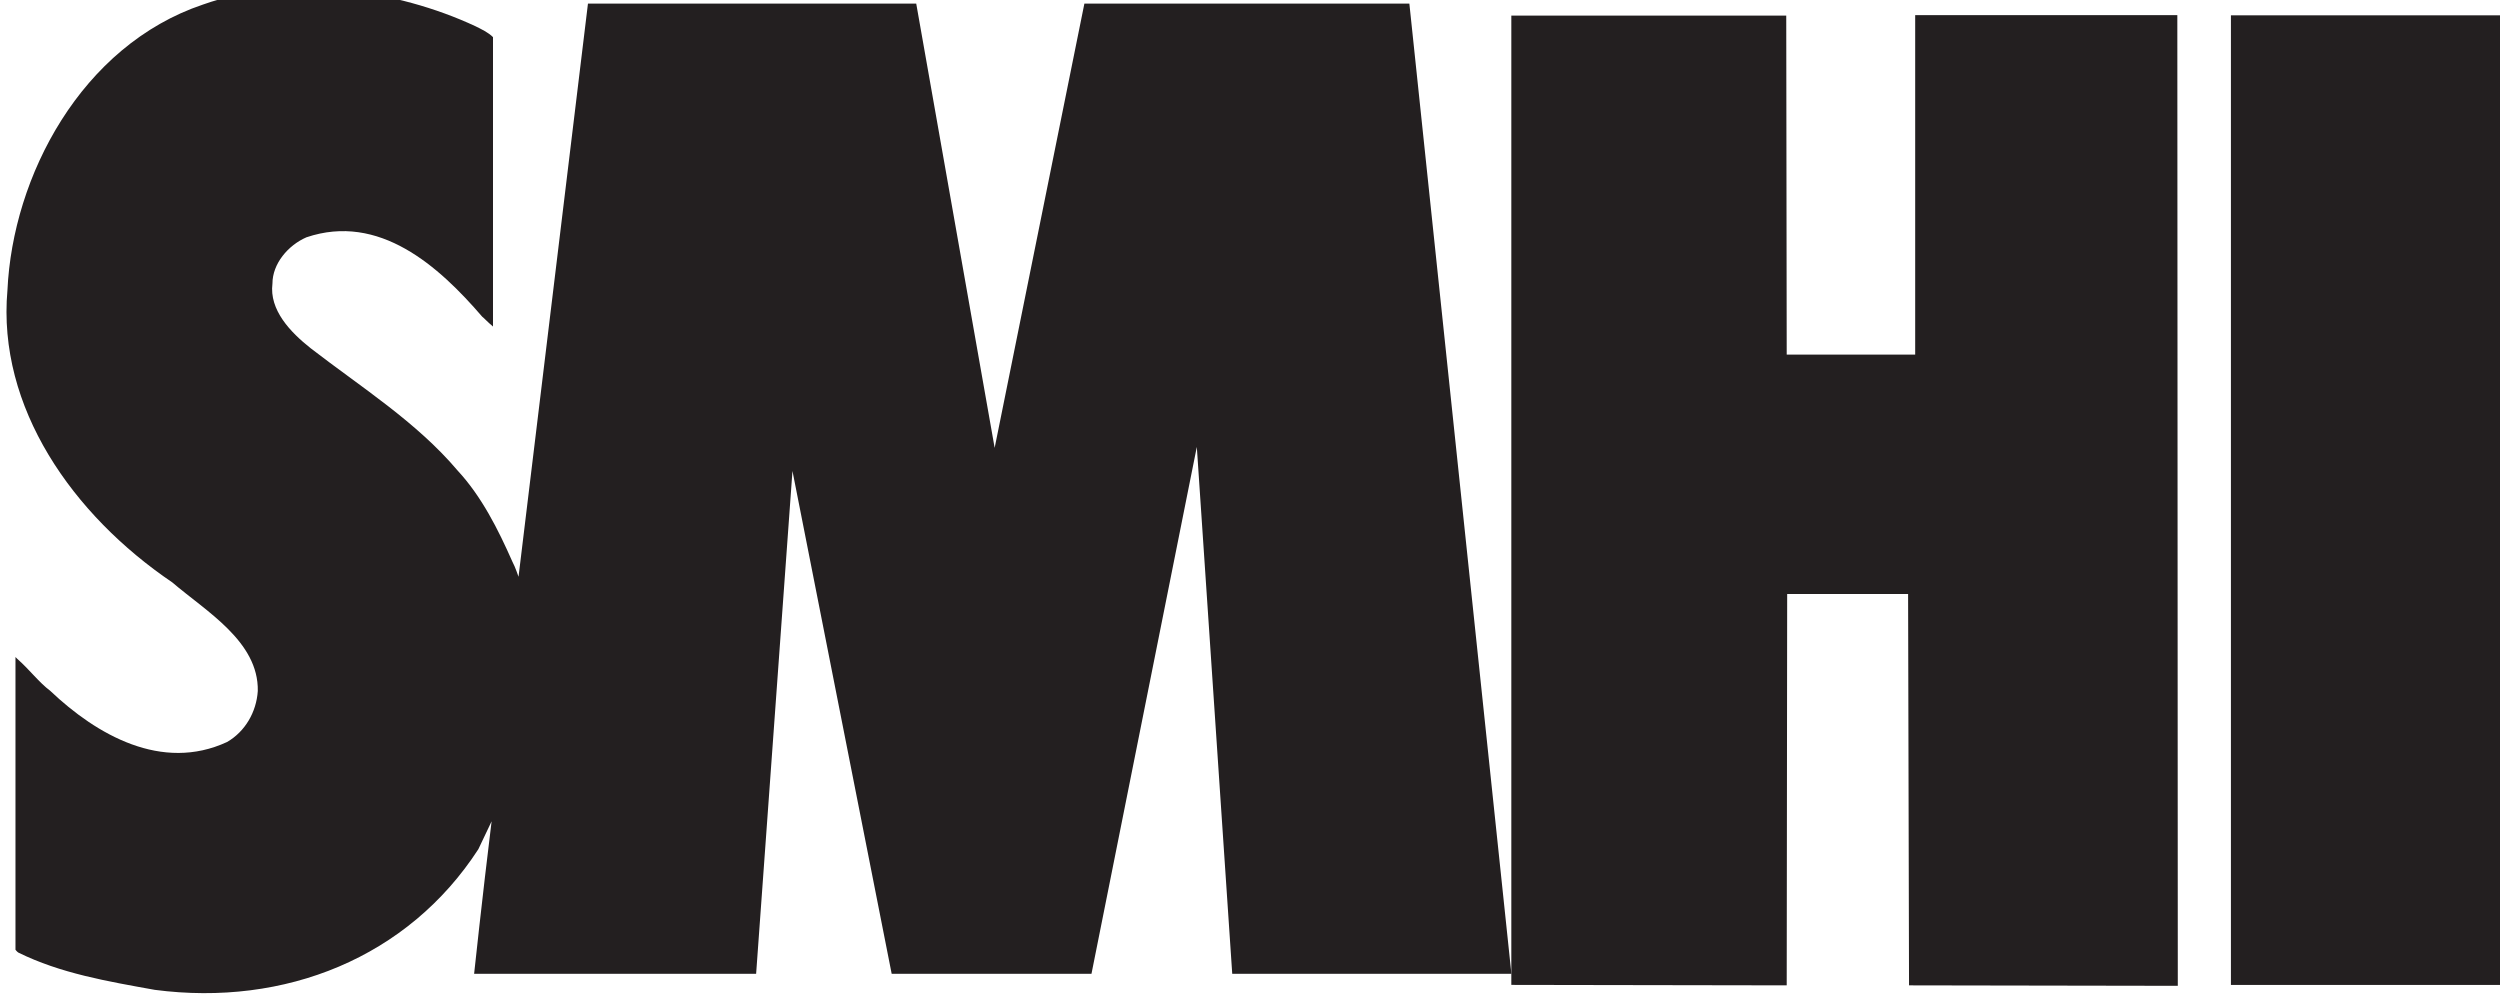
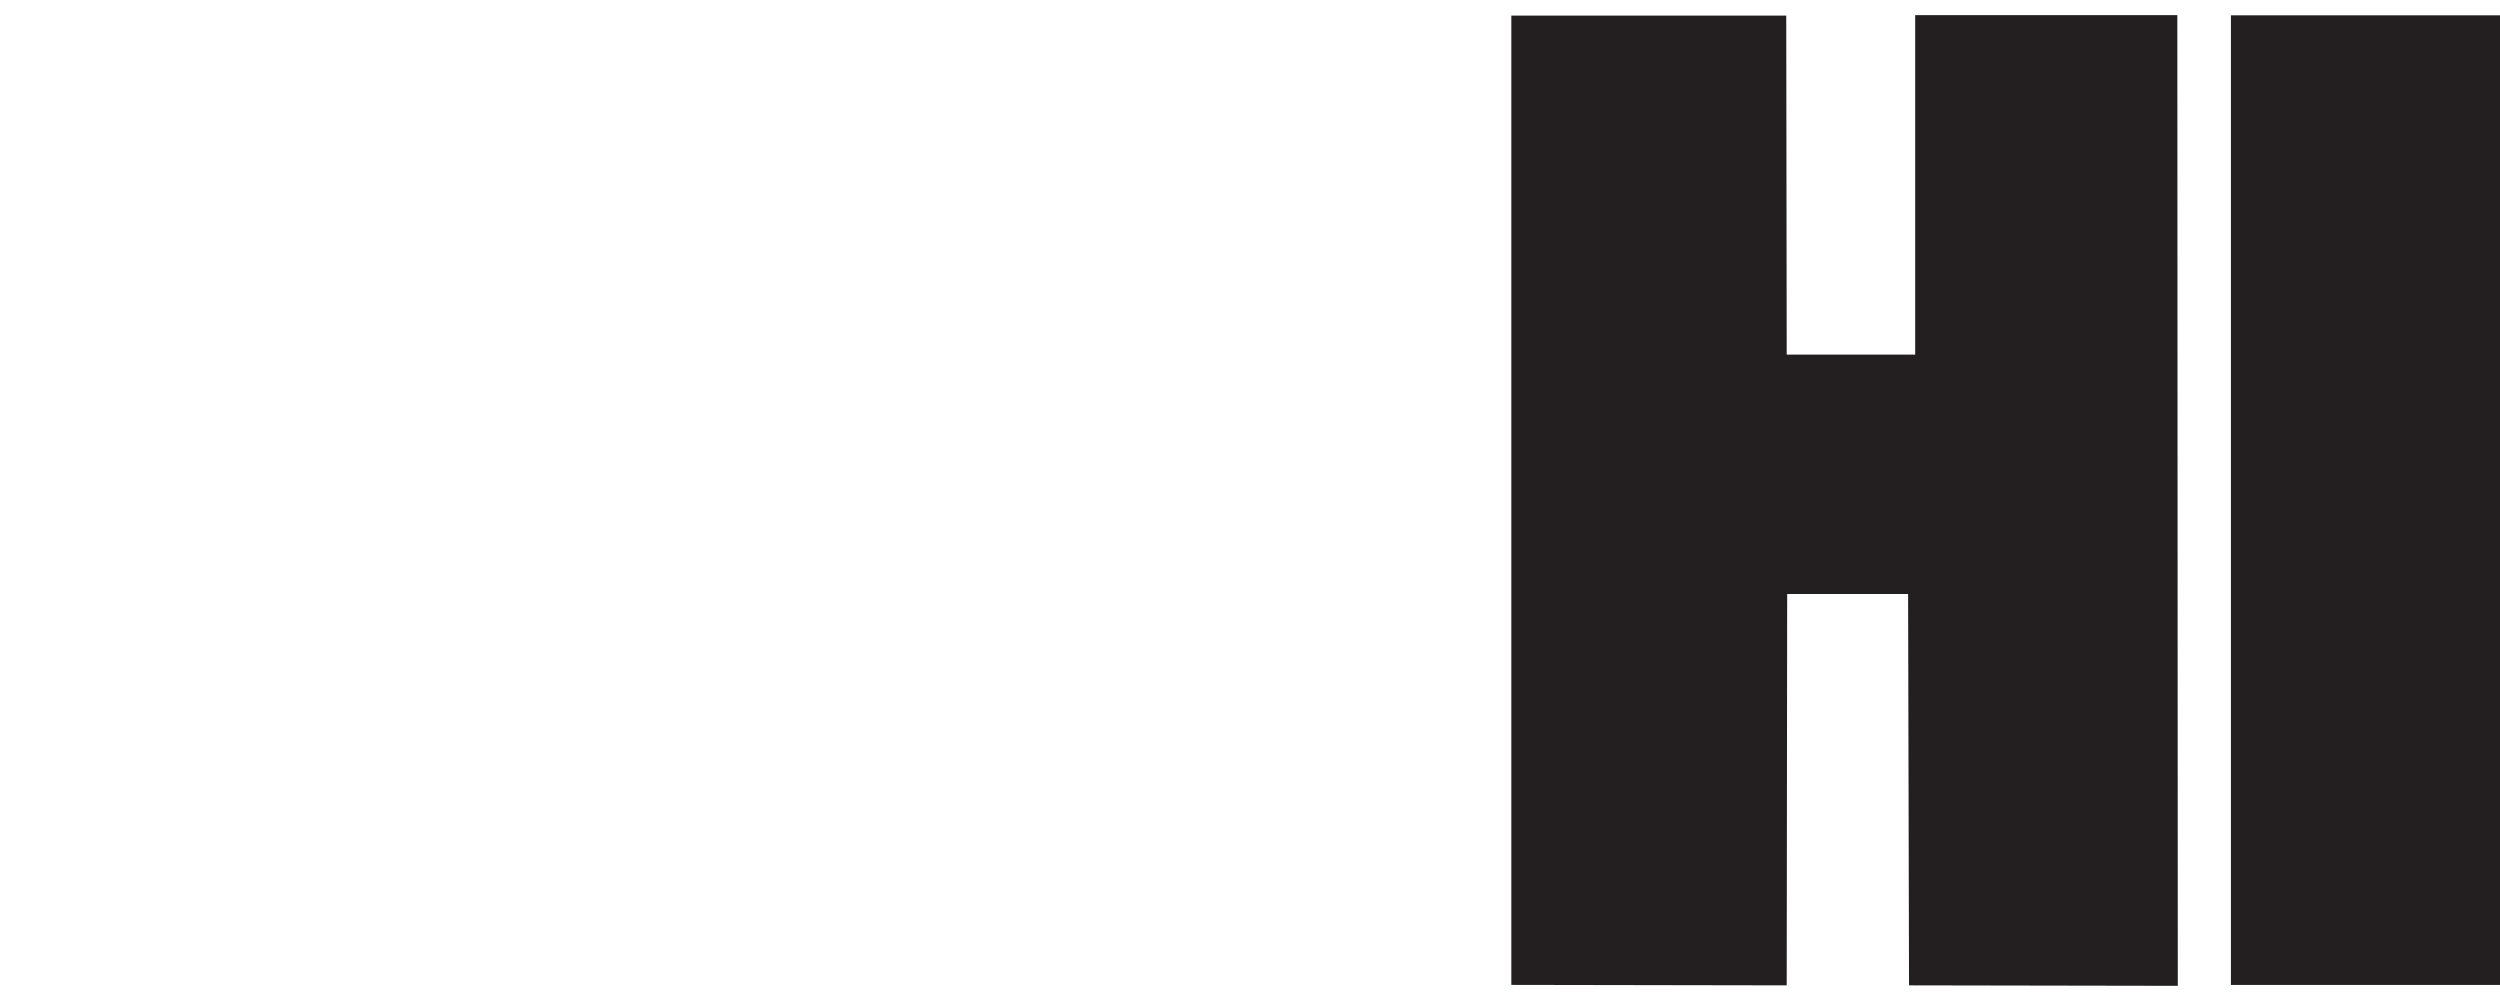
<svg xmlns="http://www.w3.org/2000/svg" xmlns:ns1="http://www.inkscape.org/namespaces/inkscape" xmlns:ns2="http://sodipodi.sourceforge.net/DTD/sodipodi-0.dtd" viewBox="0 0 38 15.265" version="1.1" id="svg8" ns1:version="0.92.4 (5da689c313, 2019-01-14)" ns2:docname="SMHI_Logo.svg">
  <defs id="defs2">
    <clipPath id="clipPath3769" clipPathUnits="userSpaceOnUse">
-       <path ns1:connector-curvature="0" id="path3767" d="M 0,841.89 H 595.276 V 0 H 0 Z" />
-     </clipPath>
+       </clipPath>
    <clipPath id="clipPath3909" clipPathUnits="userSpaceOnUse">
-       <path ns1:connector-curvature="0" id="path3907" d="M 0,0 H 595.276 V 841.89 H 0 Z" />
+       <path ns1:connector-curvature="0" id="path3907" d="M 0,0 V 841.89 H 0 Z" />
    </clipPath>
    <clipPath id="clipPath3959" clipPathUnits="userSpaceOnUse">
      <path ns1:connector-curvature="0" id="path3957" d="M 305.433,142.502 H 529.511 V 277.94 H 305.433 Z" />
    </clipPath>
    <clipPath id="clipPath4023" clipPathUnits="userSpaceOnUse">
      <path ns1:connector-curvature="0" id="path4021" d="M 68.032,332.5 H 527.244 V 565.323 H 68.032 Z" />
    </clipPath>
  </defs>
  <ns2:namedview id="base" pagecolor="#ffffff" bordercolor="#666666" borderopacity="1.0" ns1:pageopacity="0.0" ns1:pageshadow="2" ns1:zoom="0.35" ns1:cx="-160.32594" ns1:cy="-507.0848" ns1:document-units="mm" ns1:current-layer="layer1" showgrid="false" fit-margin-top="0" fit-margin-left="0" fit-margin-right="0" fit-margin-bottom="0" ns1:window-width="1920" ns1:window-height="1023" ns1:window-x="0" ns1:window-y="27" ns1:window-maximized="1" />
  <g ns1:label="Layer 1" ns1:groupmode="layer" id="layer1" transform="translate(-152.033,-2.426)">
    <g id="g4301">
      <g transform="matrix(0.353,0,0,-0.353,-5.7,286.723)" id="g3903">
        <g clip-path="url(#clipPath3909)" id="g3905">
          <g transform="translate(467.312,804.243)" id="g3911">
-             <path ns1:connector-curvature="0" id="path3913" style="fill:#231f20;fill-opacity:1;fill-rule:nonzero;stroke:none" d="M 0,0 C 0.244,-0.122 0.549,-0.264 0.752,-0.468 V -12.93 c -0.264,0.224 -0.365,0.346 -0.467,0.427 -1.871,2.176 -4.434,4.473 -7.566,3.416 -0.794,-0.346 -1.464,-1.139 -1.464,-1.993 -0.143,-1.138 0.772,-2.093 1.647,-2.785 2.156,-1.667 4.555,-3.171 6.325,-5.265 1.037,-1.118 1.749,-2.541 2.359,-3.923 0.123,-0.224 0.265,-0.652 0.265,-0.652 l 2.99,24.681 h 14.135 l 3.377,-19.13 3.864,19.13 H 40.21 l 4.394,-41.777 H 32.583 l -1.525,22.688 -4.536,-22.688 H 17.919 L 13.647,-19.15 12.082,-40.801 H -0.061 c 0,0 0.346,3.253 0.753,6.566 l -0.57,-1.199 c -3.03,-4.675 -8.339,-6.79 -13.932,-6.058 -2.035,0.366 -4.068,0.711 -5.878,1.606 -0.062,0.04 -0.122,0.122 -0.122,0.122 v 12.604 l 0.081,-0.082 c 0.549,-0.487 0.915,-0.995 1.423,-1.381 1.994,-1.891 4.801,-3.497 7.608,-2.196 0.772,0.447 1.261,1.28 1.322,2.196 0.04,2.134 -2.237,3.435 -3.681,4.675 -4.292,2.907 -7.546,7.542 -7.099,12.584 0.224,4.899 3.173,10.531 8.42,12.299 C -8.013,2.256 -3.396,1.586 0,0" />
-           </g>
+             </g>
        </g>
      </g>
      <g transform="matrix(0.353,0,0,-0.353,179.191,7.816)" id="g3915">
        <path ns1:connector-curvature="0" id="path3917" style="fill:#231f20;fill-opacity:1;fill-rule:nonzero;stroke:none" d="M 0,0 H 5.532 V 14.617 H 16.82 l 0.02,-41.797 -11.573,0.02 -0.04,16.853 H 0.02 L 0,-27.16 -11.858,-27.14 V 14.596 H -0.02 Z" />
      </g>
      <path ns1:connector-curvature="0" id="path3919" style="fill:#231f20;fill-opacity:1;fill-rule:nonzero;stroke:none;stroke-width:0.353" d="m 185.943,2.659 h 4.09 V 17.397 h -4.09 z" />
    </g>
  </g>
</svg>